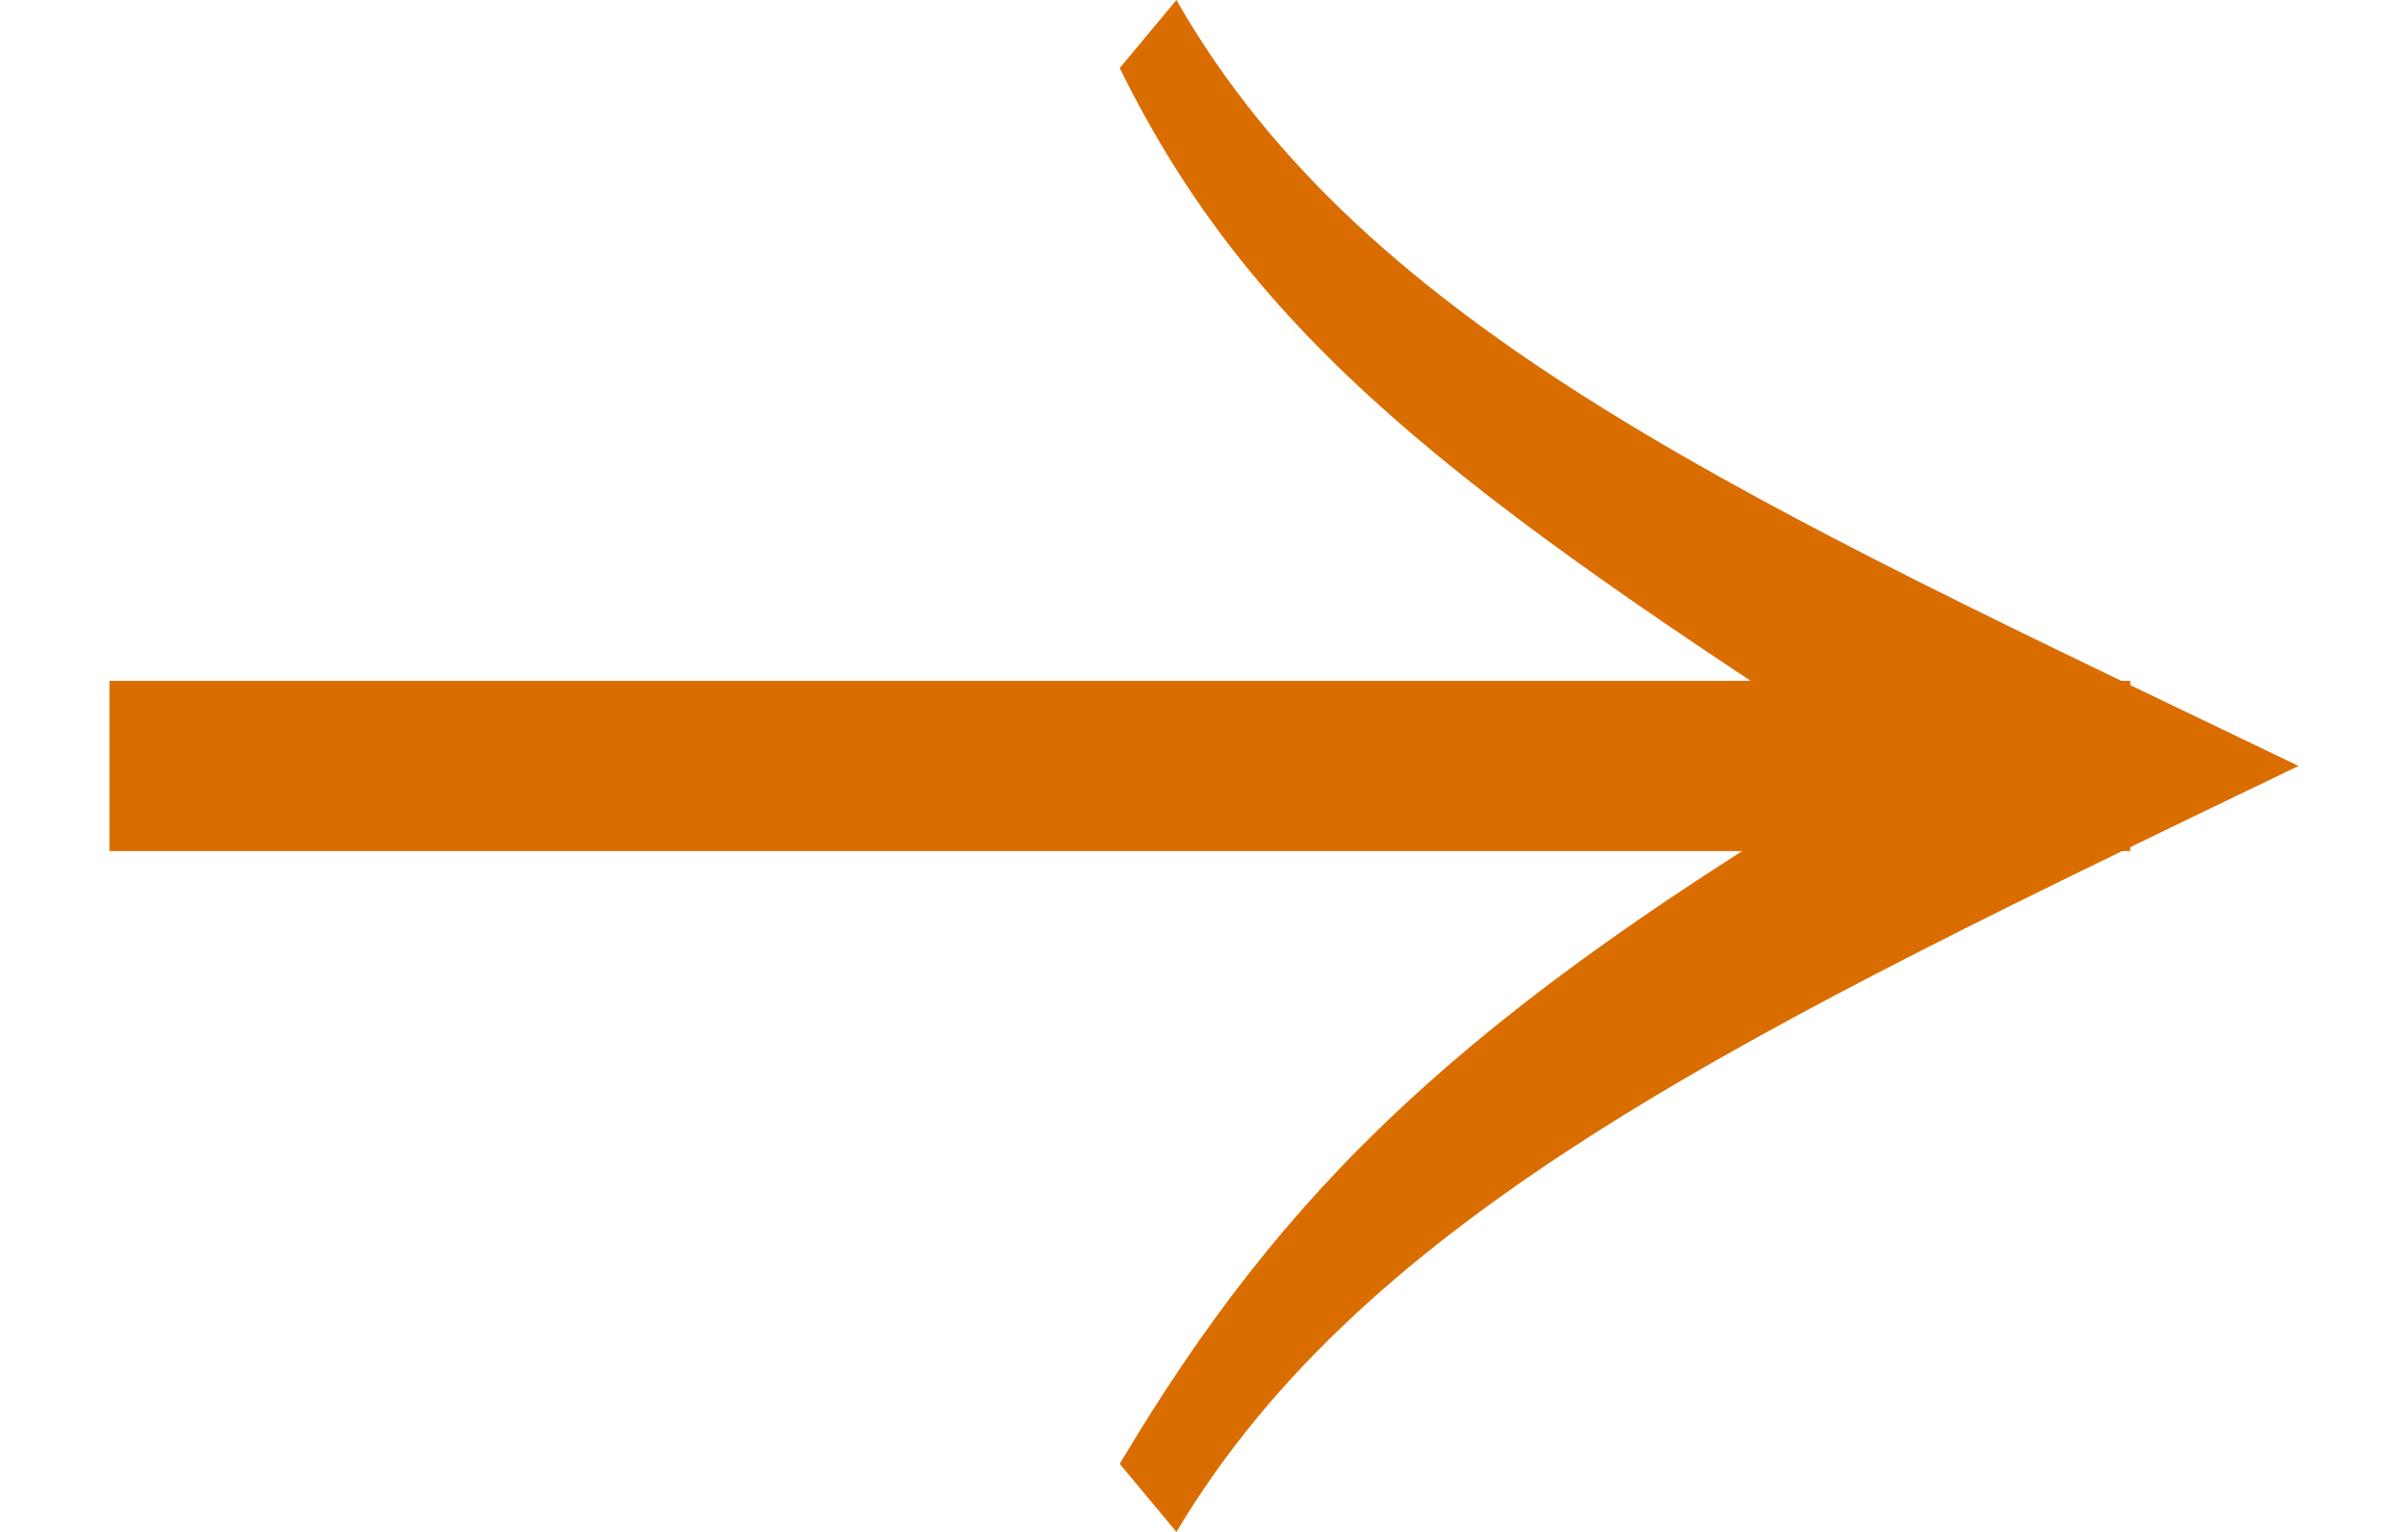
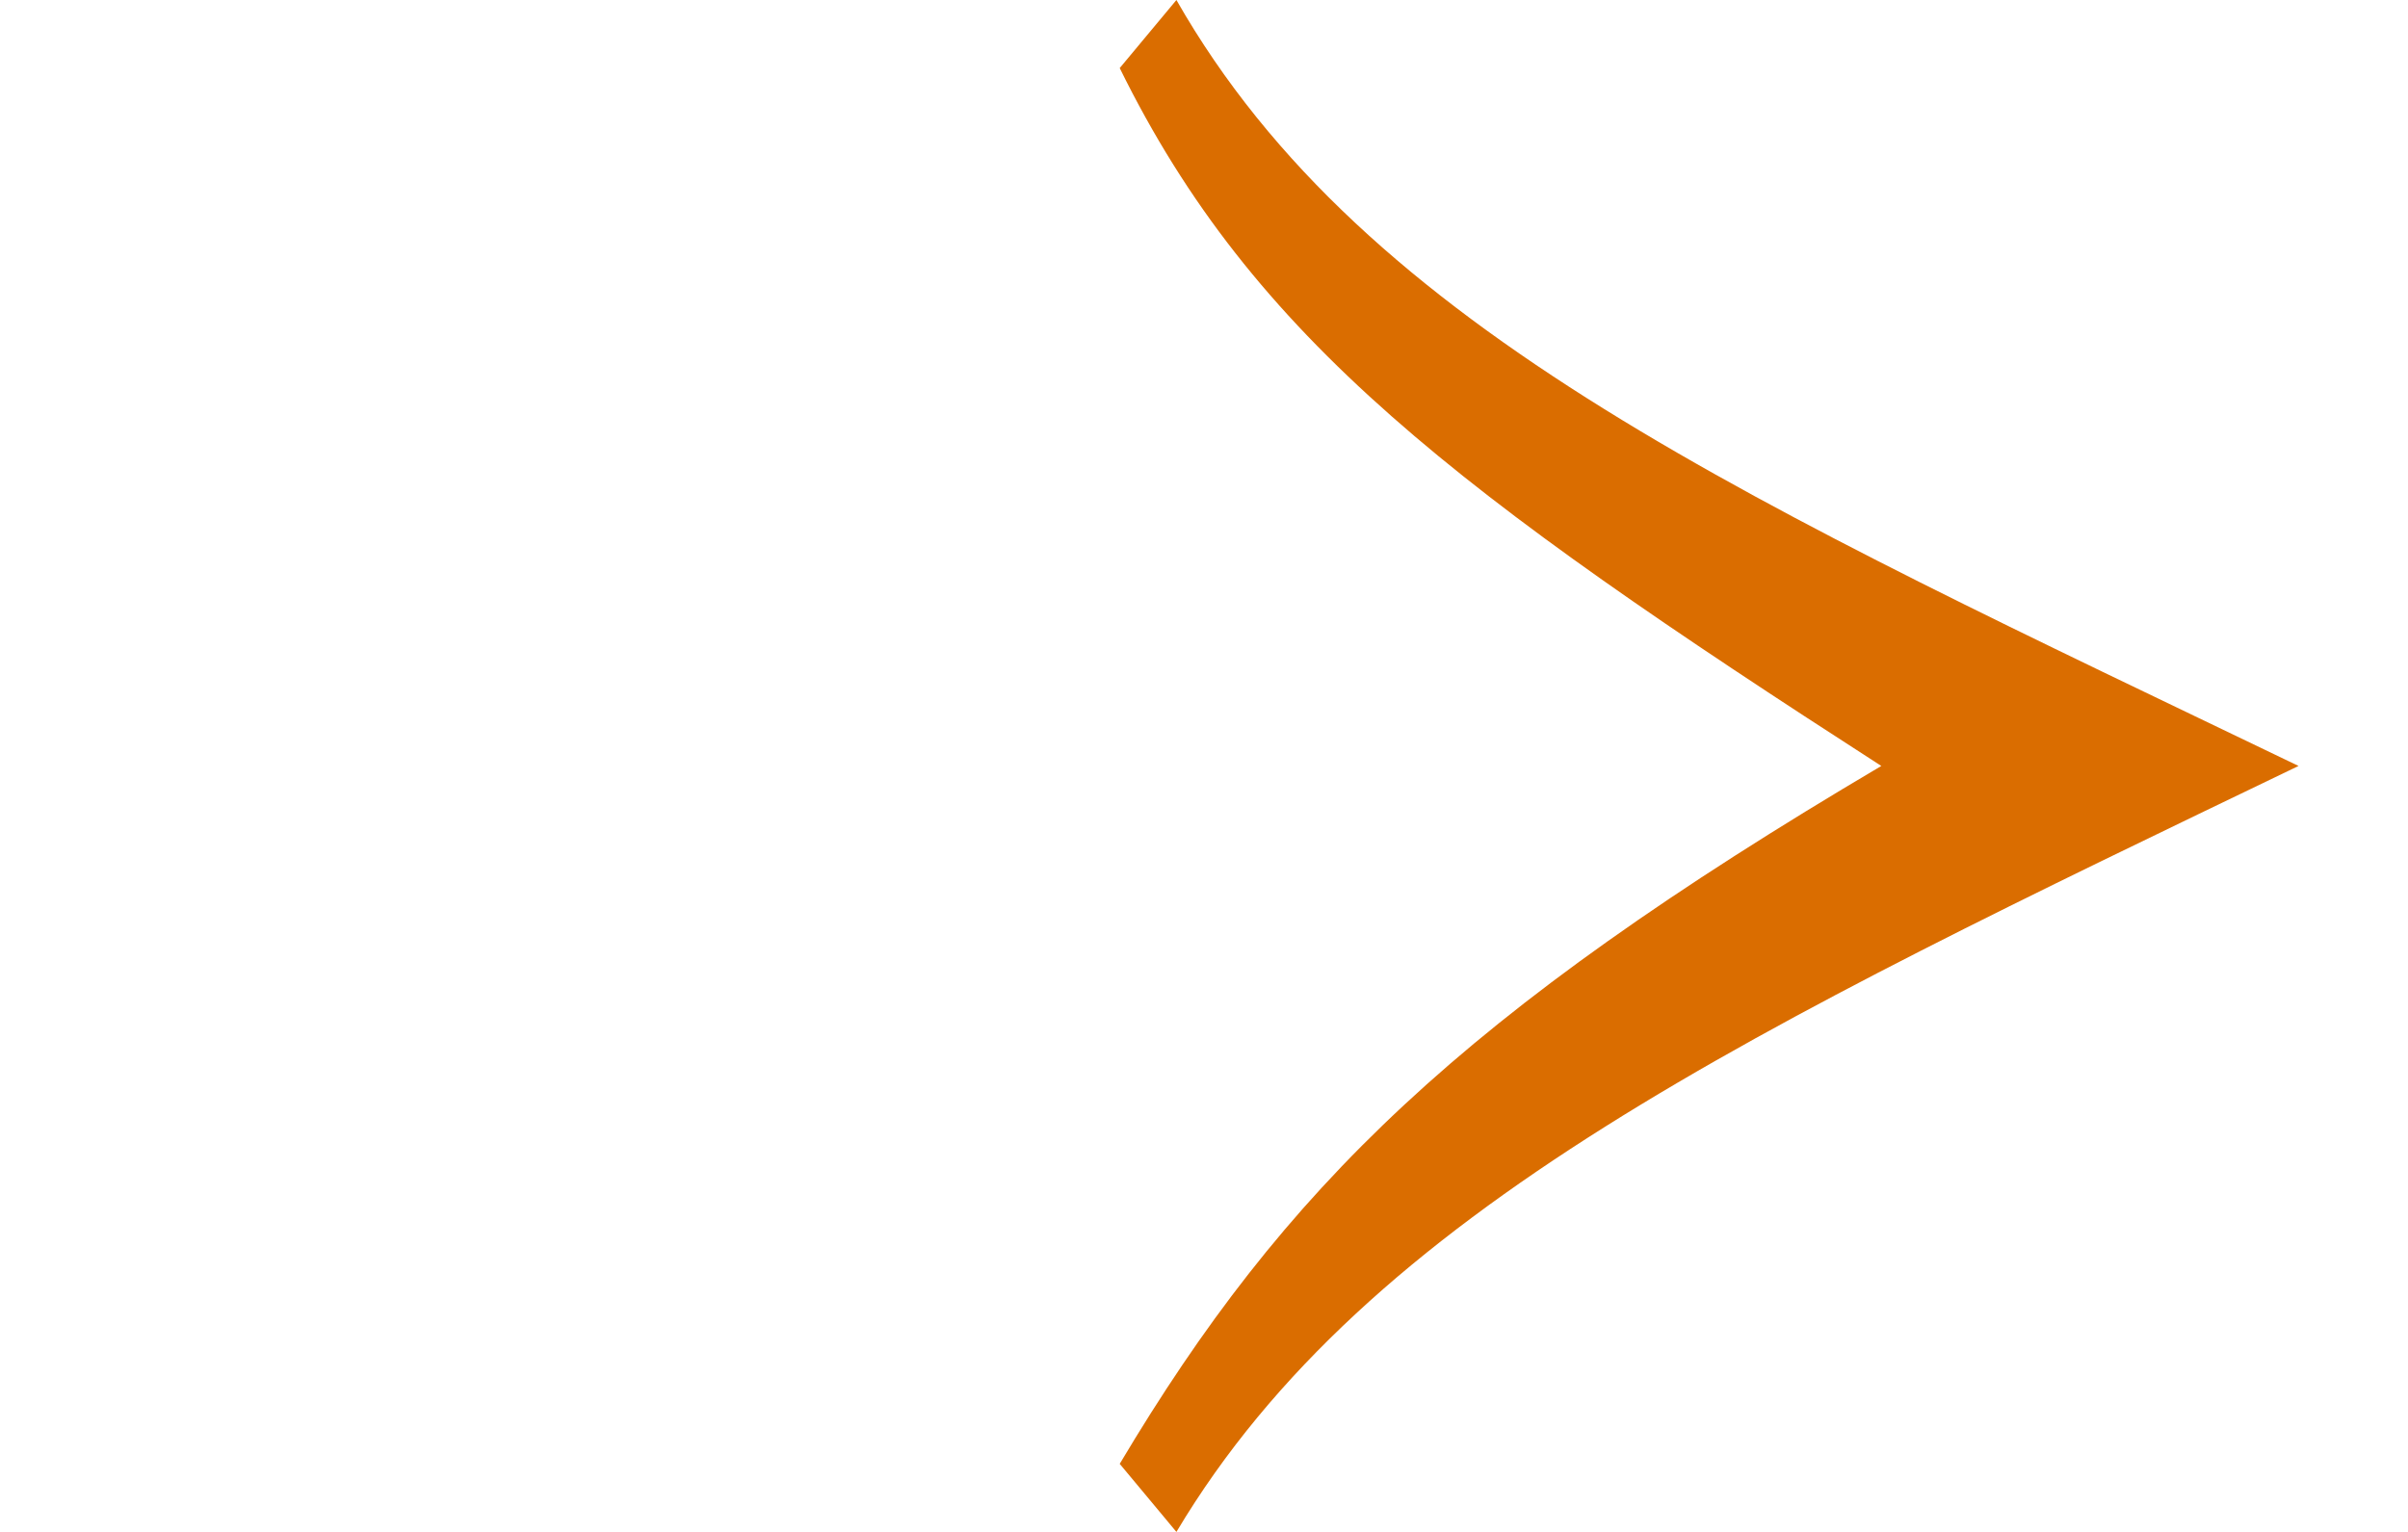
<svg xmlns="http://www.w3.org/2000/svg" width="11" height="7" viewBox="0 0 11 7" fill="none">
  <path d="M5.374 7L5.115 6.689C5.866 5.429 6.673 4.635 8.594 3.5C6.657 2.252 5.724 1.549 5.115 0.311L5.374 0C6.238 1.515 8.015 2.304 10.5 3.5C8.015 4.696 6.25 5.531 5.374 7Z" fill="#DA6D00" />
-   <path d="M0.5 3.111H9.731V3.889H0.5V3.111Z" fill="#DA6D00" />
</svg>